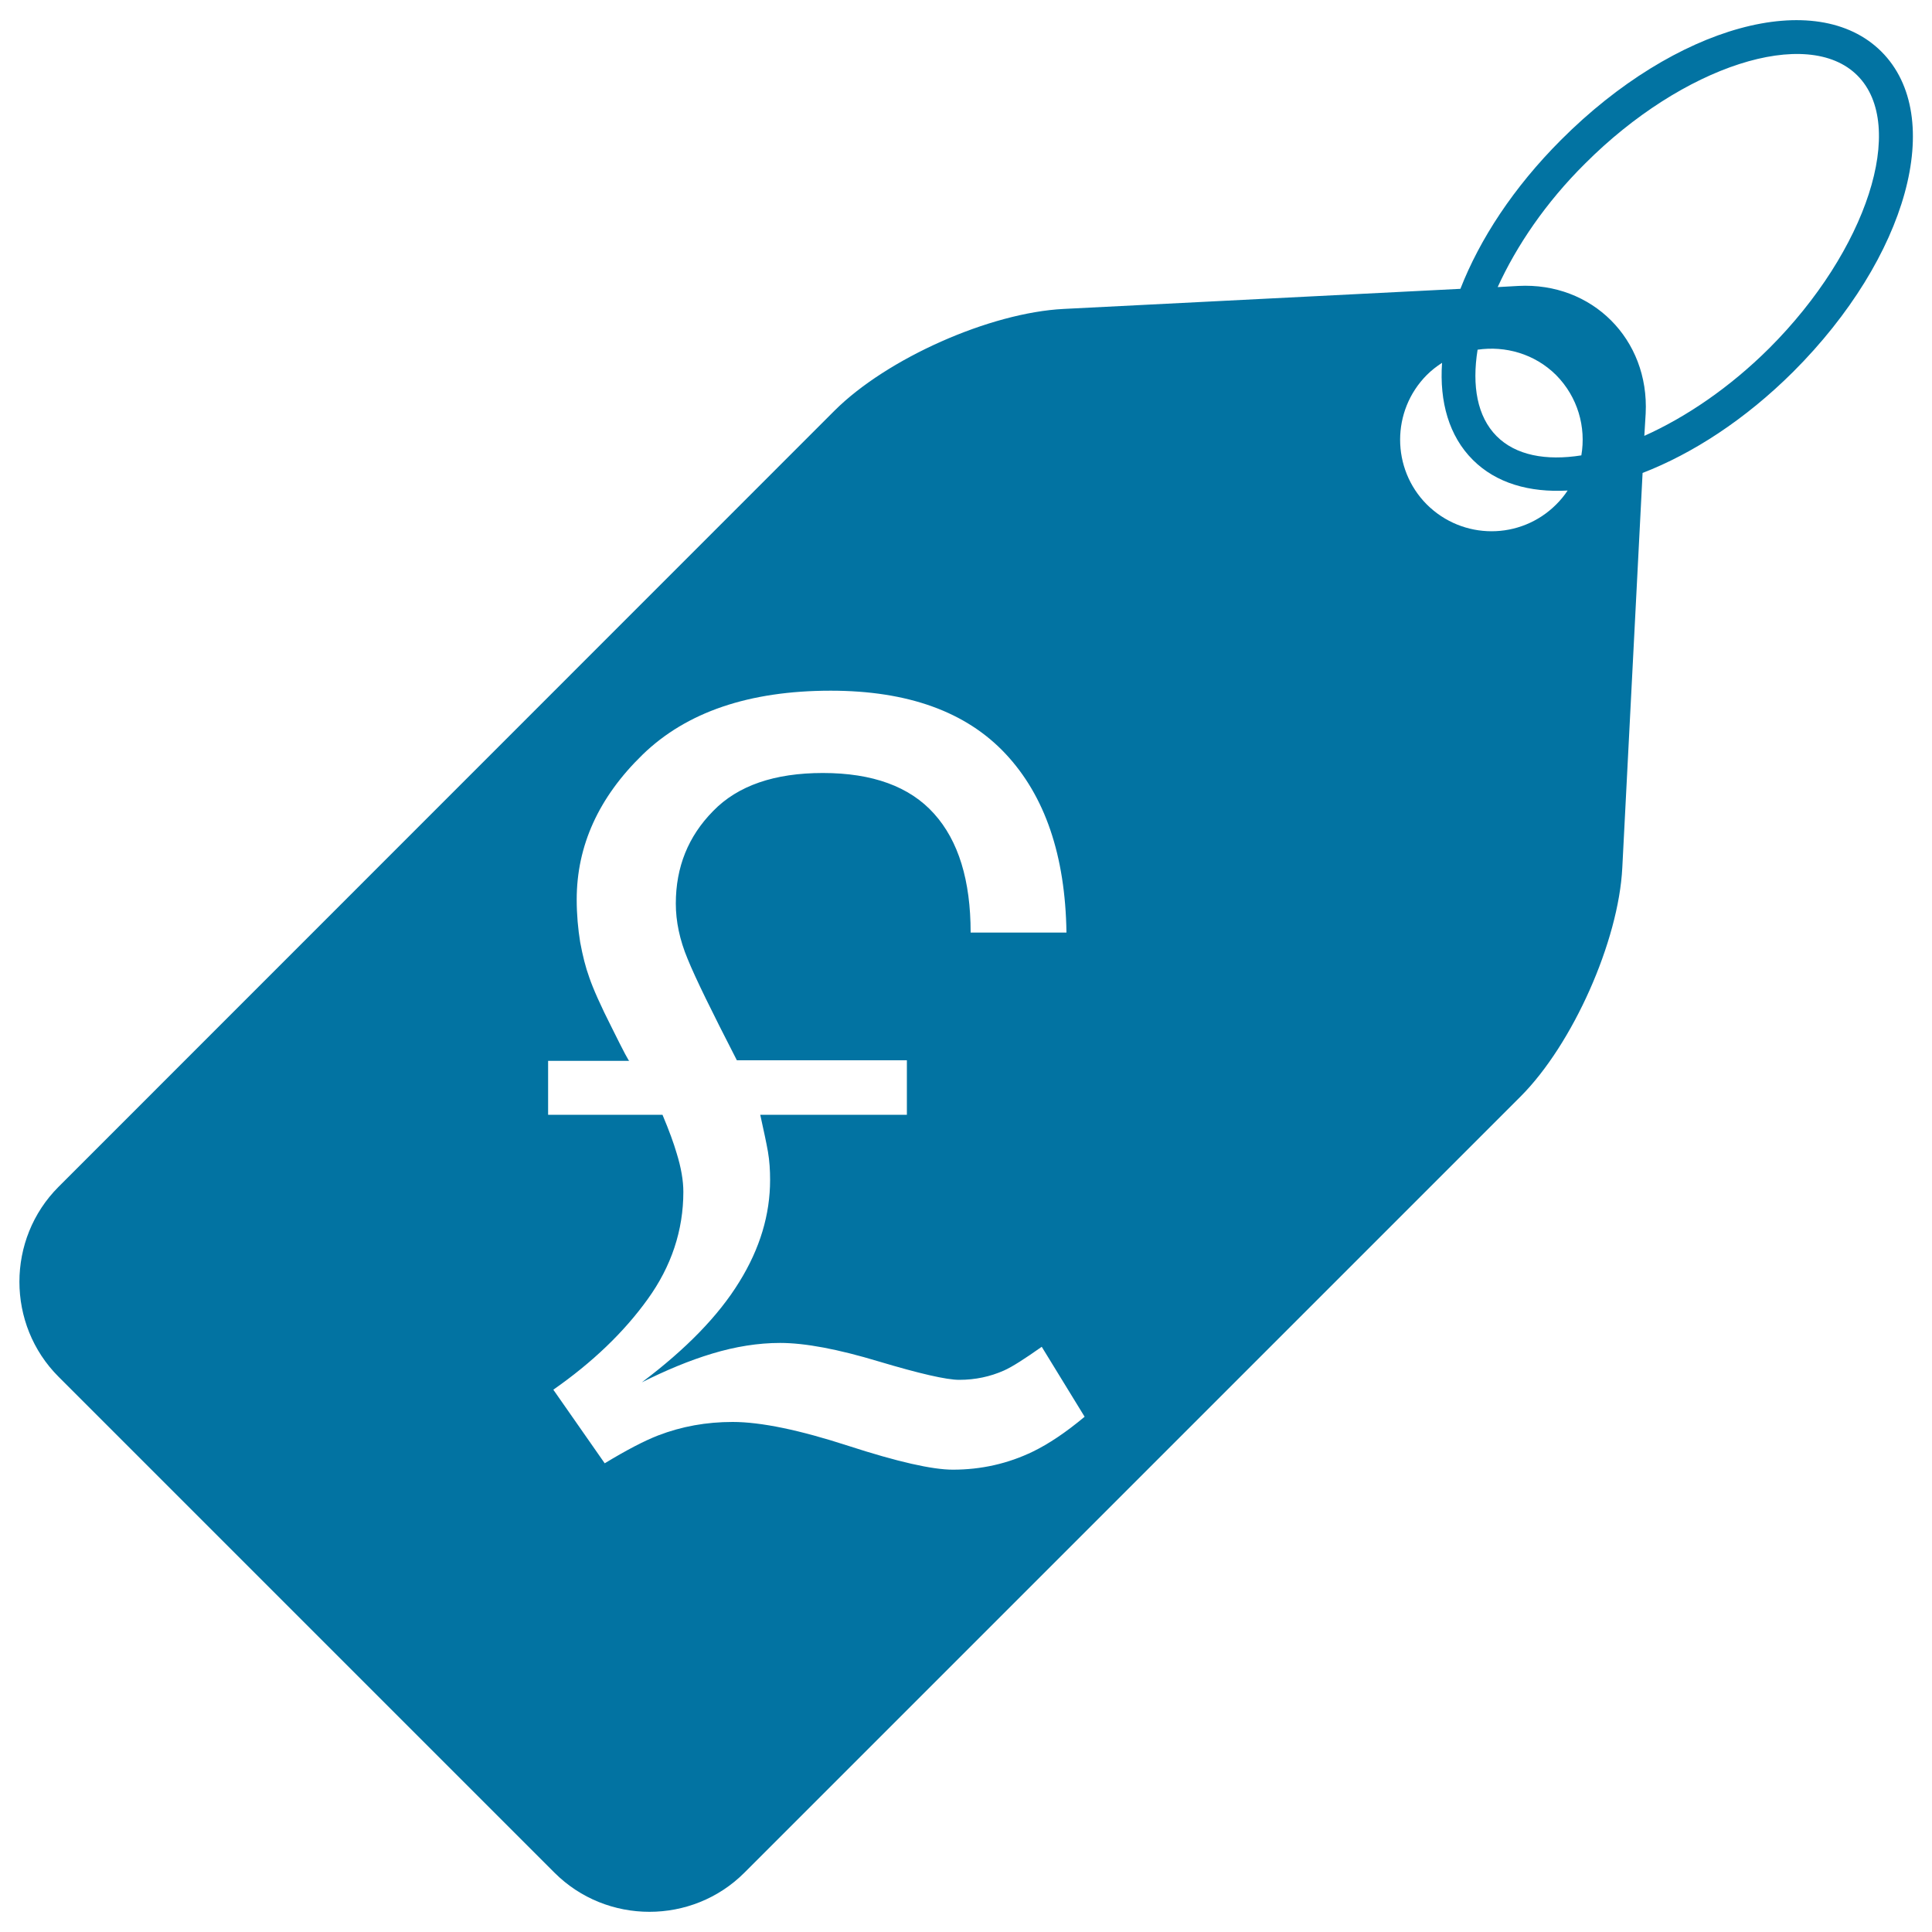
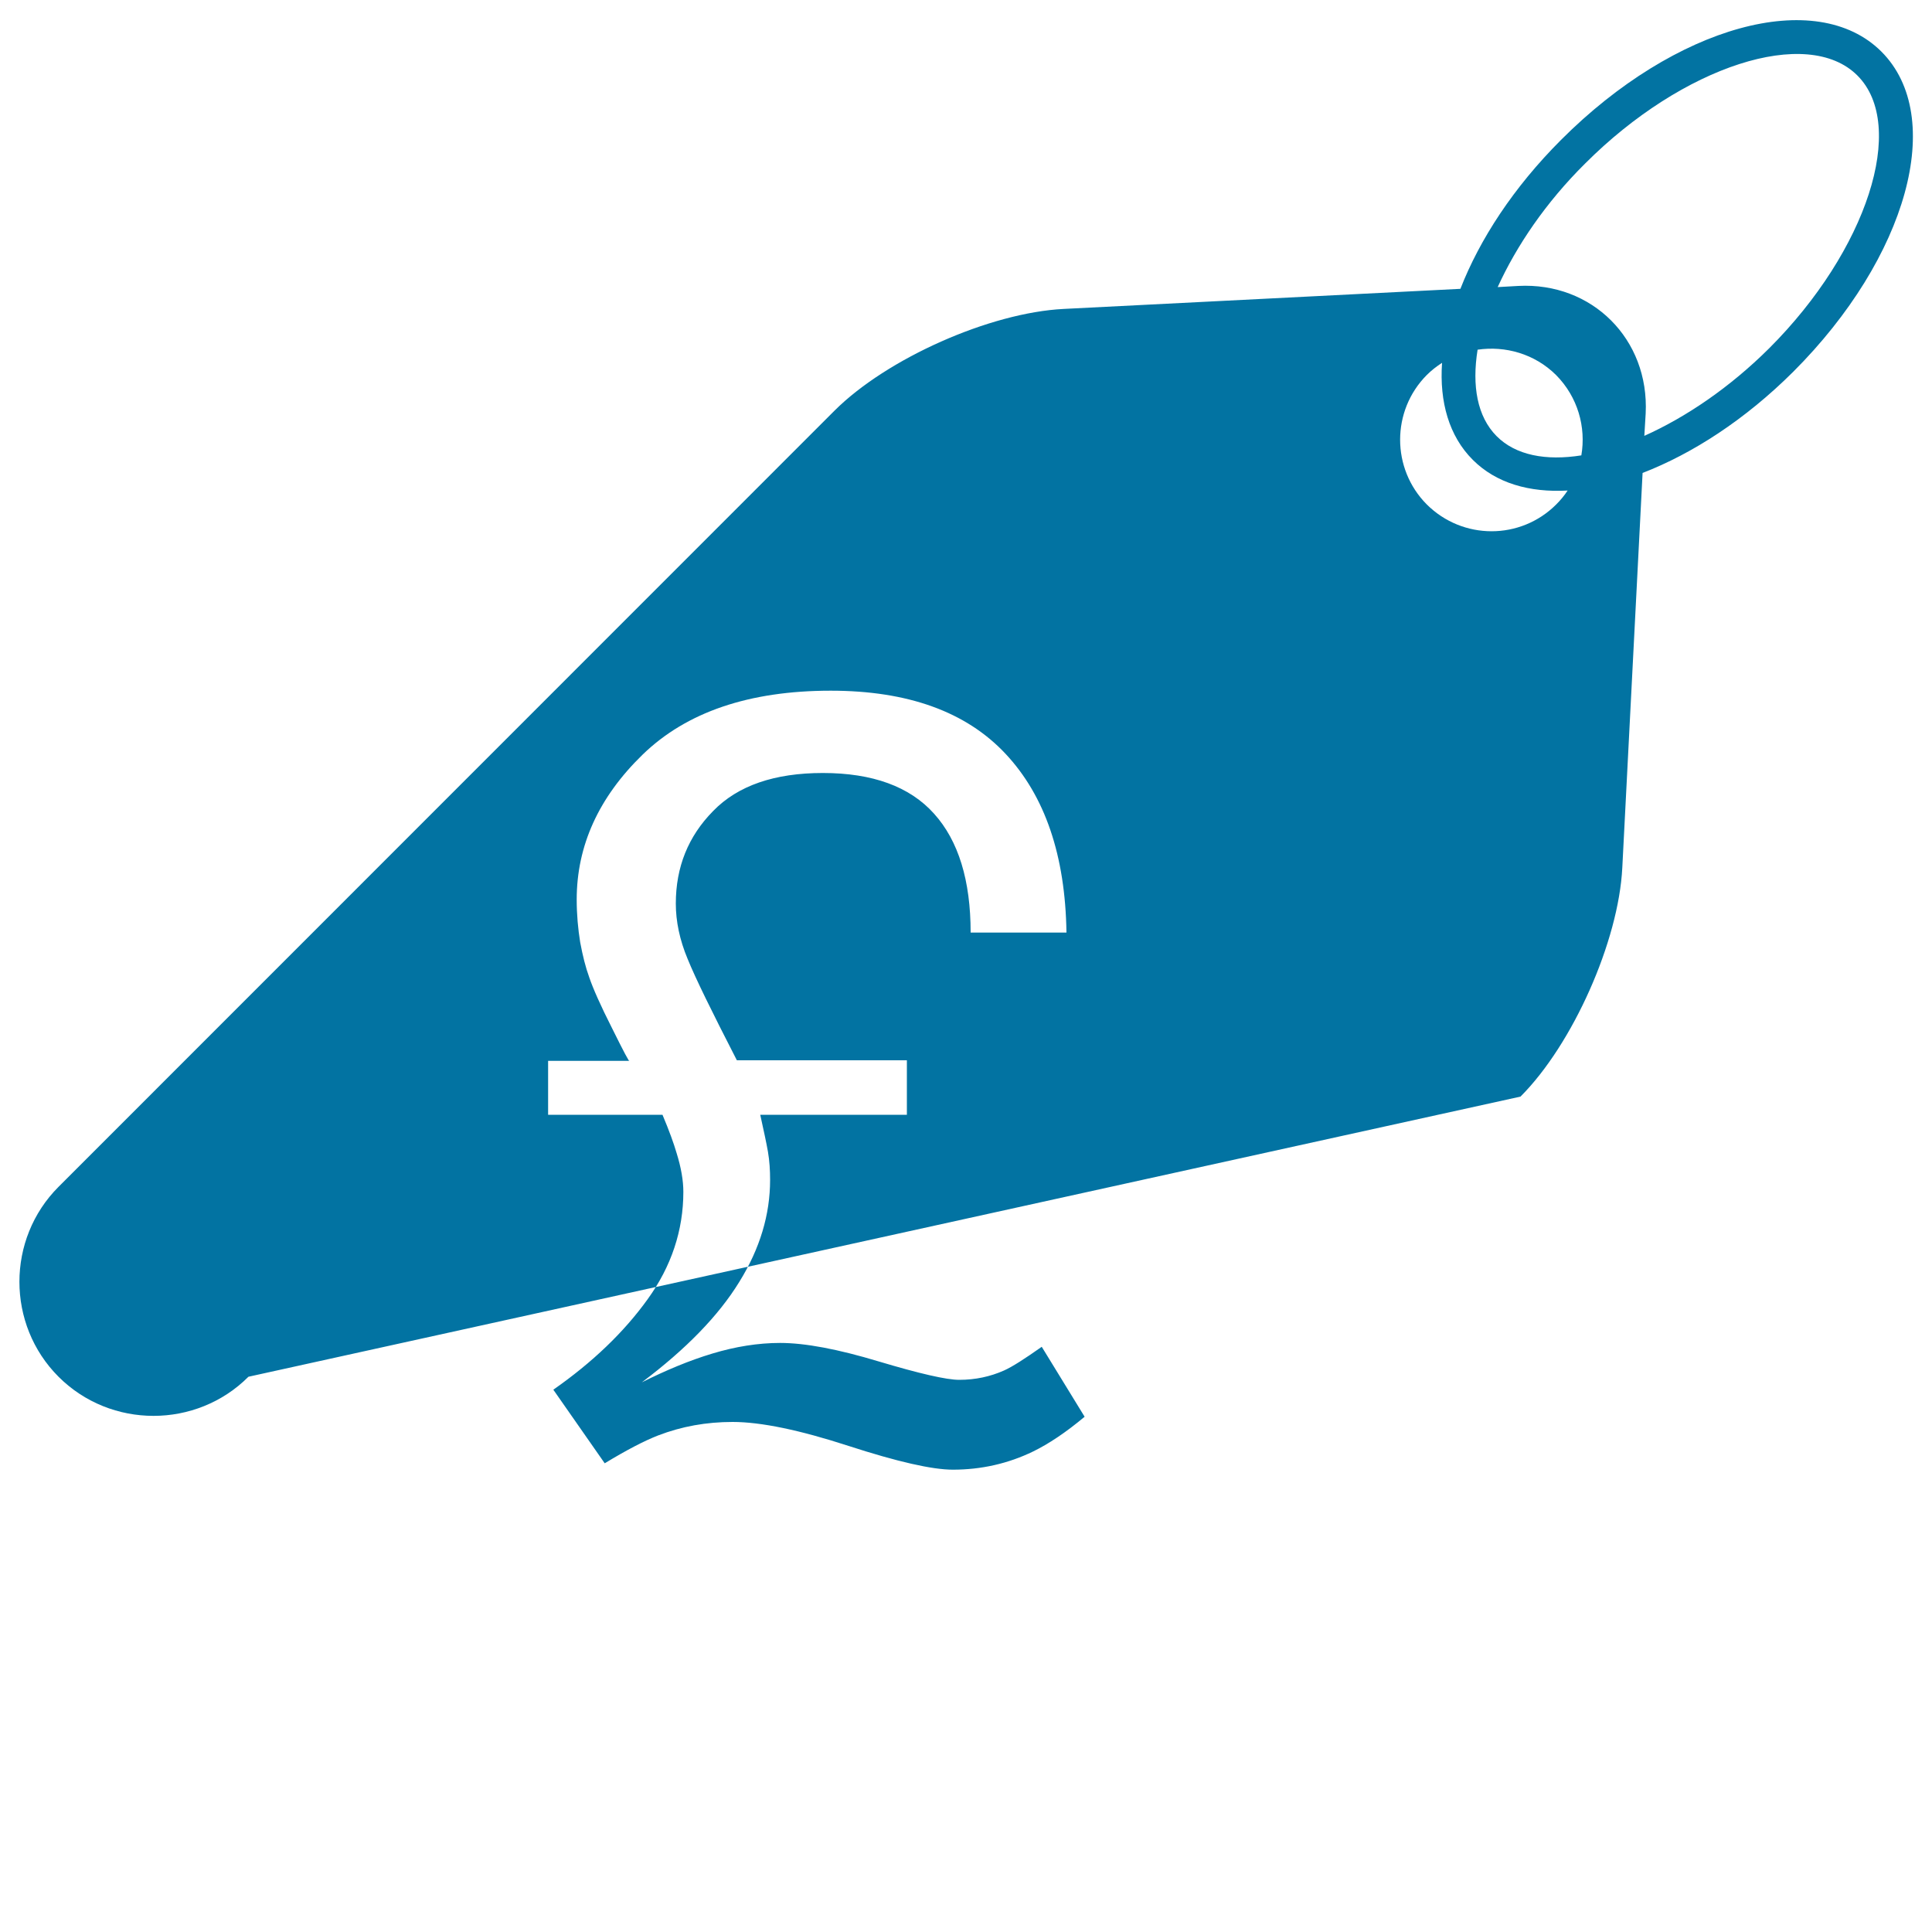
<svg xmlns="http://www.w3.org/2000/svg" viewBox="0 0 1000 1000" style="fill:#0273a2">
  <title>British Pound Price Tag SVG icon</title>
  <g>
-     <path d="M850.2,244.8c25.8-10,53-27.5,78-52.4c59.2-59.2,79.3-132,45.6-165.7C940.1-6.9,867.2,13.1,808,72.4c-24.7,24.7-42.1,51.5-52.1,77.1l-205.3,10.4c-38.2,1.9-91.5,25.6-118.6,52.6L30.3,614.3c-27,27-27,71.3,0,98.3l256.7,256.7c27,27,71.3,27,98.3,0L787,567.6c27-27,50.8-80.4,52.7-118.5L850.2,244.8z M534.7,751.3c-13,6.3-26.9,9.4-41.5,9.4c-10.7,0-28.7-4.1-54-12.3c-25.2-8.2-45.3-12.4-60-12.4c-13.6,0-26.4,2.3-38.6,7c-7.2,2.8-16.4,7.6-27.6,14.4l-26.6-38.1c20.2-14.1,36.5-29.7,48.8-46.8c12.3-17,18.5-35.7,18.5-55.6c0-5.7-1.1-12.4-3.5-20.1c-1.4-4.8-3.8-11.5-7.3-19.8h-59.2v-27.9h42.1c0,0.9-3-4.8-8.9-16.7c-6.1-12-10-20.9-11.9-26.5c-1.9-5.2-3.4-11.2-4.7-18.2c-1.1-6.8-1.8-14.2-1.8-22.1c0-27.9,11.4-52.9,34-74.9c22.7-22.1,55.2-33.2,97.5-33.2c39.9,0,70.1,10.9,90.5,32.7c20.4,21.8,30.9,52.6,31.5,92.5h-49.6c0-27-6.3-47.5-18.9-61.5c-12.6-14.1-31.9-21.1-57.6-21.1c-25,0-44,6.5-56.8,19.7c-12.9,13.1-19.3,29-19.3,47.9c0,9.2,2,18.8,6.1,28.6c4,9.9,12.6,27.4,25.5,52.5h88V577h-75.9c1.8,8.2,3.2,14.6,4,19.2c0.8,4.7,1.1,9.5,1.1,14.5c0,17.9-5.2,35.5-16,52.9c-10.7,17.4-27.5,34.7-50.4,51.9c12.4-6.2,24.5-11.3,36.5-14.9c11.9-3.6,23.7-5.5,35.1-5.5c12.9,0,29.9,3.2,51.1,9.6c21.1,6.3,35,9.5,41.6,9.5c8.4,0,16.1-1.7,23.1-4.8c4.3-1.9,10.8-6.1,19.6-12.3l22.2,36.2C551.6,741.5,542.7,747.4,534.7,751.3z M805.5,261.1c-18.5,18.5-48.4,18.5-67,0c-18.4-18.5-18.4-48.5,0-67c2.4-2.4,5.1-4.5,7.9-6.3C745,208,750,225.7,762.3,238c12.1,12.1,29.3,17,49.1,15.9C809.7,256.5,807.7,258.9,805.5,261.1z M818.5,235.7c-18.3,2.9-34,0-43.9-10c-10-10.1-12.8-26-9.8-44.7c14.3-2.1,29.5,2.1,40.6,13.1C816.7,205.5,821,221.1,818.5,235.7z M785.9,148l-10.7,0.6c9.7-21.3,24.9-43.8,45.2-63.9c50.6-50.7,115.2-71.5,141-45.6c25.9,25.9,5,90.5-45.6,141.1c-20.5,20.4-43.1,35.7-64.7,45.4l0.7-11.6C853.7,175.5,824,146,785.9,148z" />
+     <path d="M850.2,244.8c25.8-10,53-27.5,78-52.4c59.2-59.2,79.3-132,45.6-165.7C940.1-6.9,867.2,13.1,808,72.4c-24.7,24.7-42.1,51.5-52.1,77.1l-205.3,10.4c-38.2,1.9-91.5,25.6-118.6,52.6L30.3,614.3c-27,27-27,71.3,0,98.3c27,27,71.3,27,98.3,0L787,567.6c27-27,50.8-80.4,52.7-118.5L850.2,244.8z M534.7,751.3c-13,6.3-26.9,9.4-41.5,9.4c-10.7,0-28.7-4.1-54-12.3c-25.2-8.2-45.3-12.4-60-12.4c-13.6,0-26.4,2.3-38.6,7c-7.2,2.8-16.4,7.6-27.6,14.4l-26.6-38.1c20.2-14.1,36.5-29.7,48.8-46.8c12.3-17,18.5-35.7,18.5-55.6c0-5.7-1.1-12.4-3.5-20.1c-1.4-4.8-3.8-11.5-7.3-19.8h-59.2v-27.9h42.1c0,0.9-3-4.8-8.9-16.7c-6.1-12-10-20.9-11.9-26.5c-1.9-5.2-3.4-11.2-4.7-18.2c-1.1-6.8-1.8-14.2-1.8-22.1c0-27.9,11.4-52.9,34-74.9c22.7-22.1,55.2-33.2,97.5-33.2c39.9,0,70.1,10.9,90.5,32.7c20.4,21.8,30.9,52.6,31.5,92.5h-49.6c0-27-6.3-47.5-18.9-61.5c-12.6-14.1-31.9-21.1-57.6-21.1c-25,0-44,6.5-56.8,19.7c-12.9,13.1-19.3,29-19.3,47.9c0,9.2,2,18.8,6.1,28.6c4,9.9,12.6,27.4,25.5,52.5h88V577h-75.9c1.8,8.2,3.2,14.6,4,19.2c0.8,4.7,1.1,9.5,1.1,14.5c0,17.9-5.2,35.5-16,52.9c-10.7,17.4-27.5,34.7-50.4,51.9c12.4-6.2,24.5-11.3,36.5-14.9c11.9-3.6,23.7-5.5,35.1-5.5c12.9,0,29.9,3.2,51.1,9.6c21.1,6.3,35,9.5,41.6,9.5c8.4,0,16.1-1.7,23.1-4.8c4.3-1.9,10.8-6.1,19.6-12.3l22.2,36.2C551.6,741.5,542.7,747.4,534.7,751.3z M805.5,261.1c-18.5,18.5-48.4,18.5-67,0c-18.4-18.5-18.4-48.5,0-67c2.4-2.4,5.1-4.5,7.9-6.3C745,208,750,225.7,762.3,238c12.1,12.1,29.3,17,49.1,15.9C809.7,256.5,807.7,258.9,805.5,261.1z M818.5,235.7c-18.3,2.9-34,0-43.9-10c-10-10.1-12.8-26-9.8-44.7c14.3-2.1,29.5,2.1,40.6,13.1C816.7,205.5,821,221.1,818.5,235.7z M785.9,148l-10.7,0.6c9.7-21.3,24.9-43.8,45.2-63.9c50.6-50.7,115.2-71.5,141-45.6c25.9,25.9,5,90.5-45.6,141.1c-20.5,20.4-43.1,35.7-64.7,45.4l0.7-11.6C853.7,175.5,824,146,785.9,148z" />
  </g>
</svg>